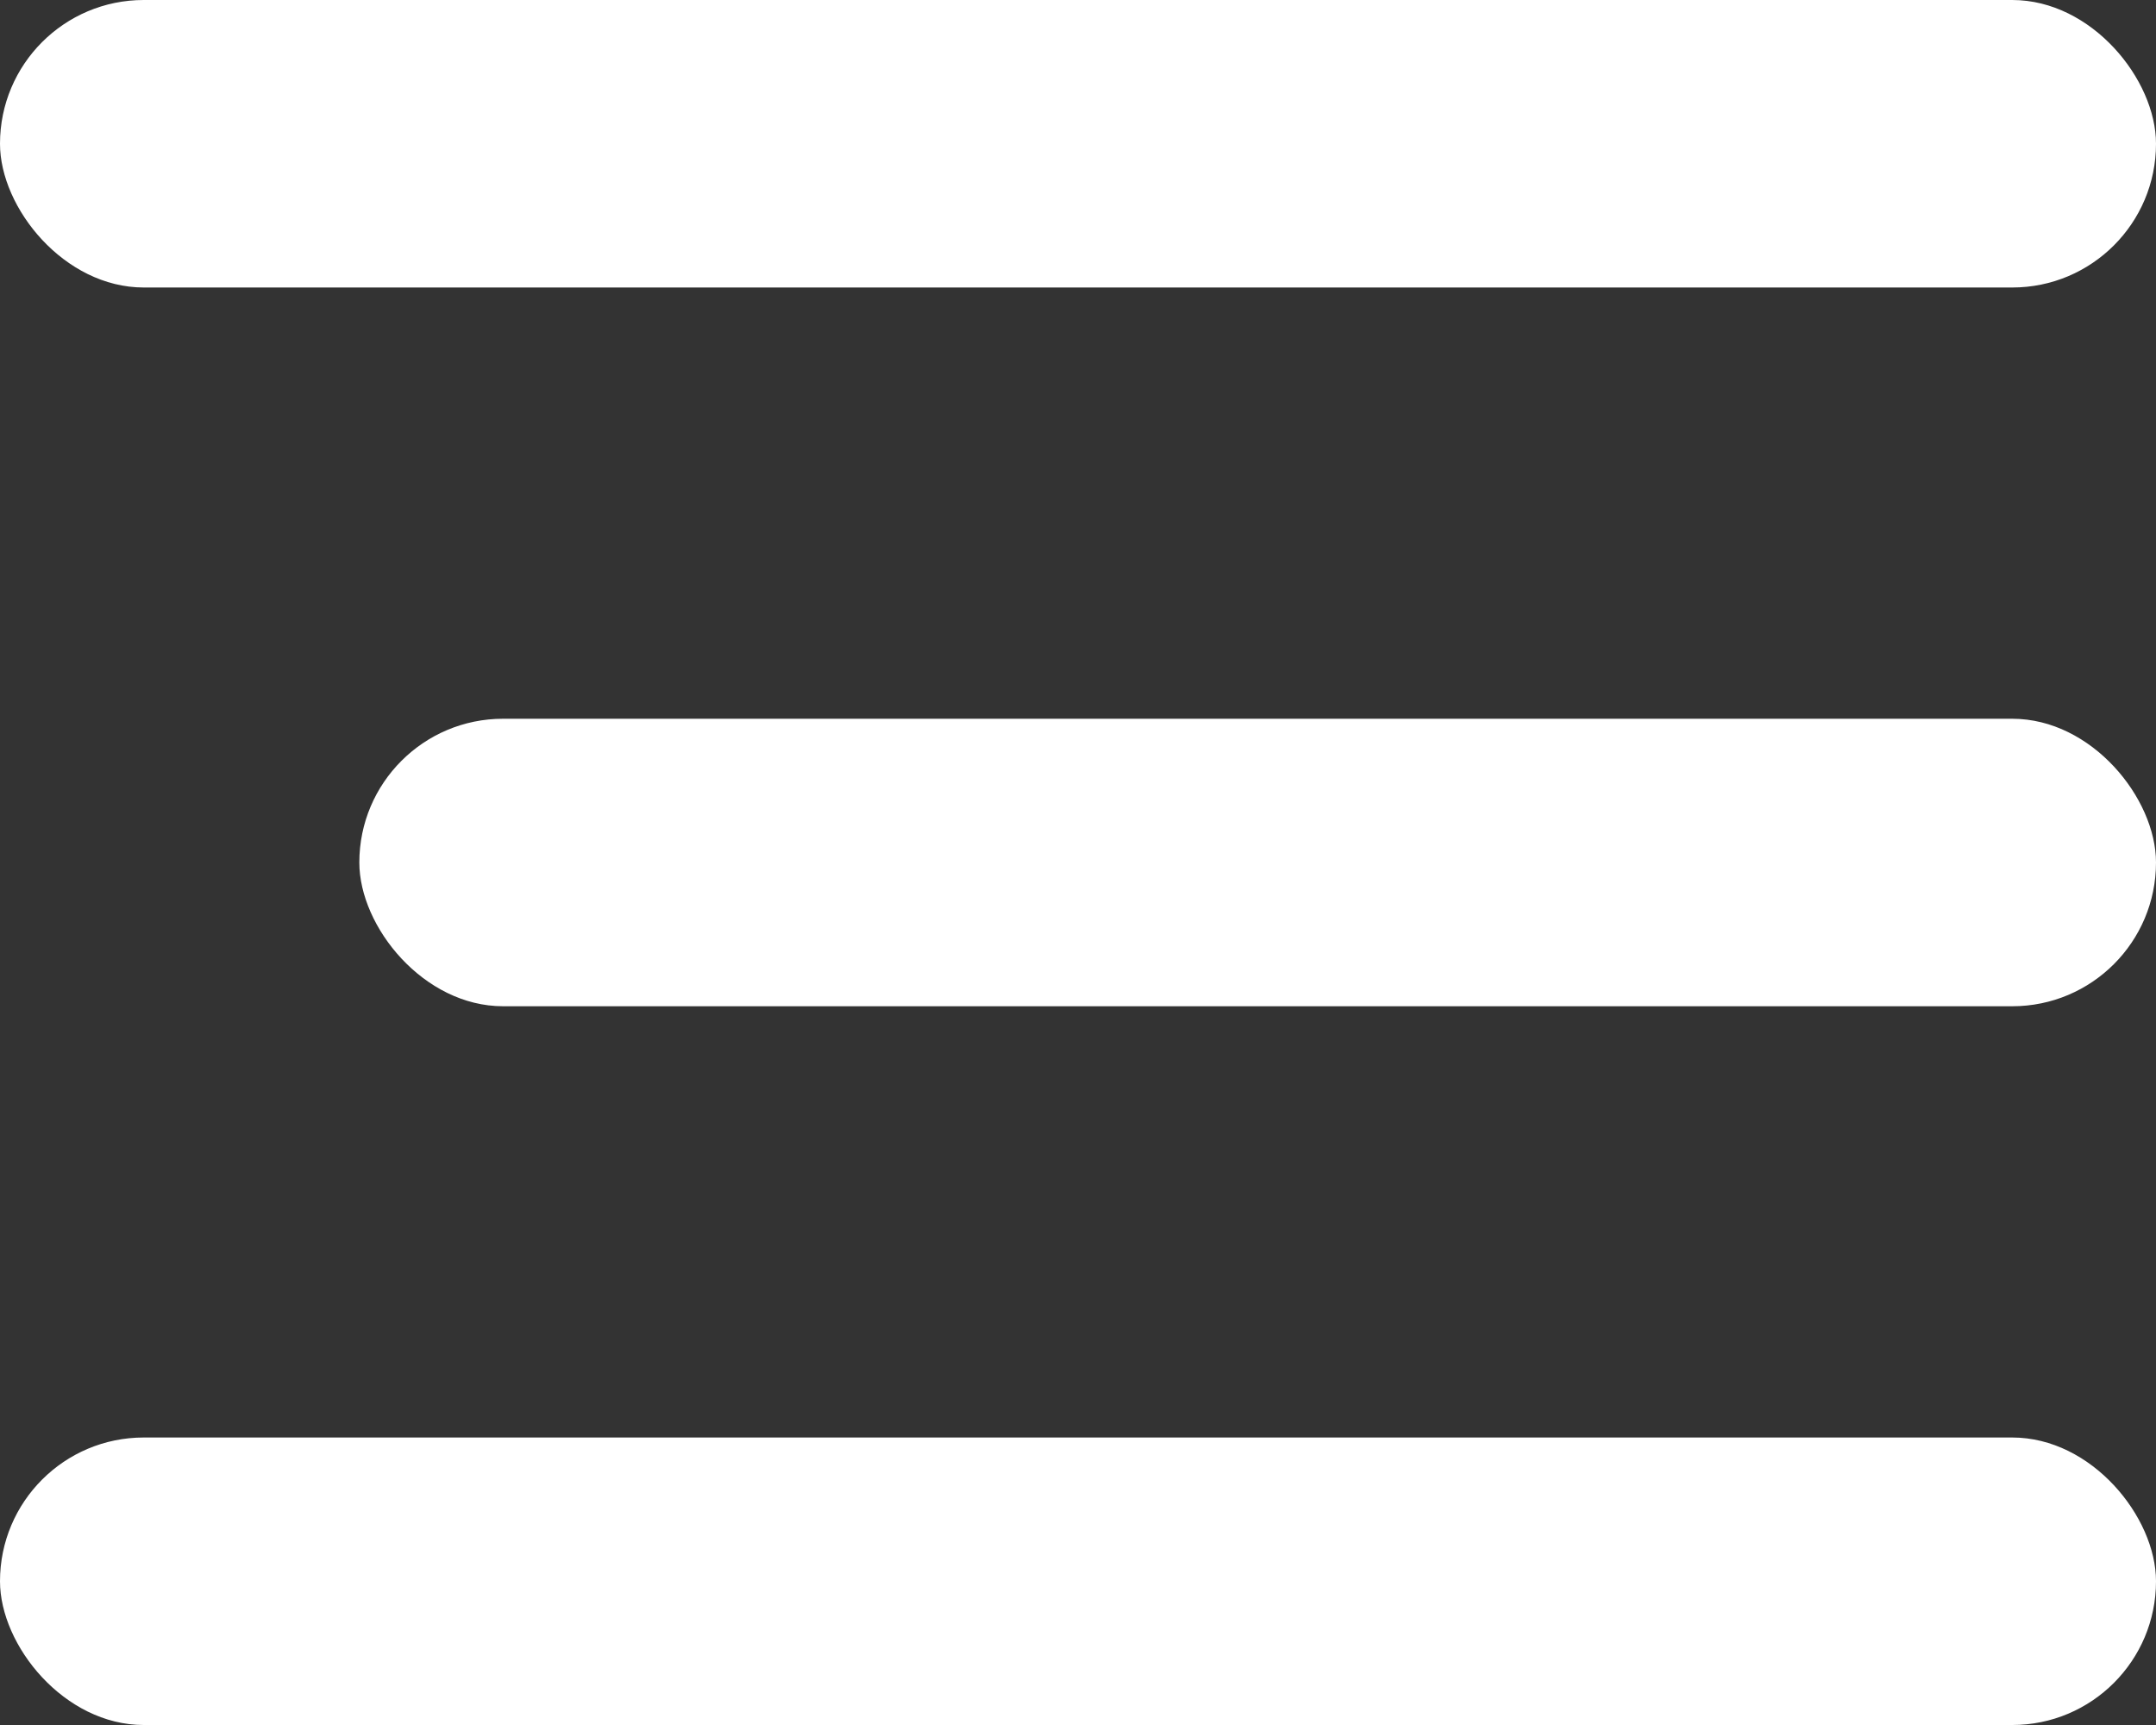
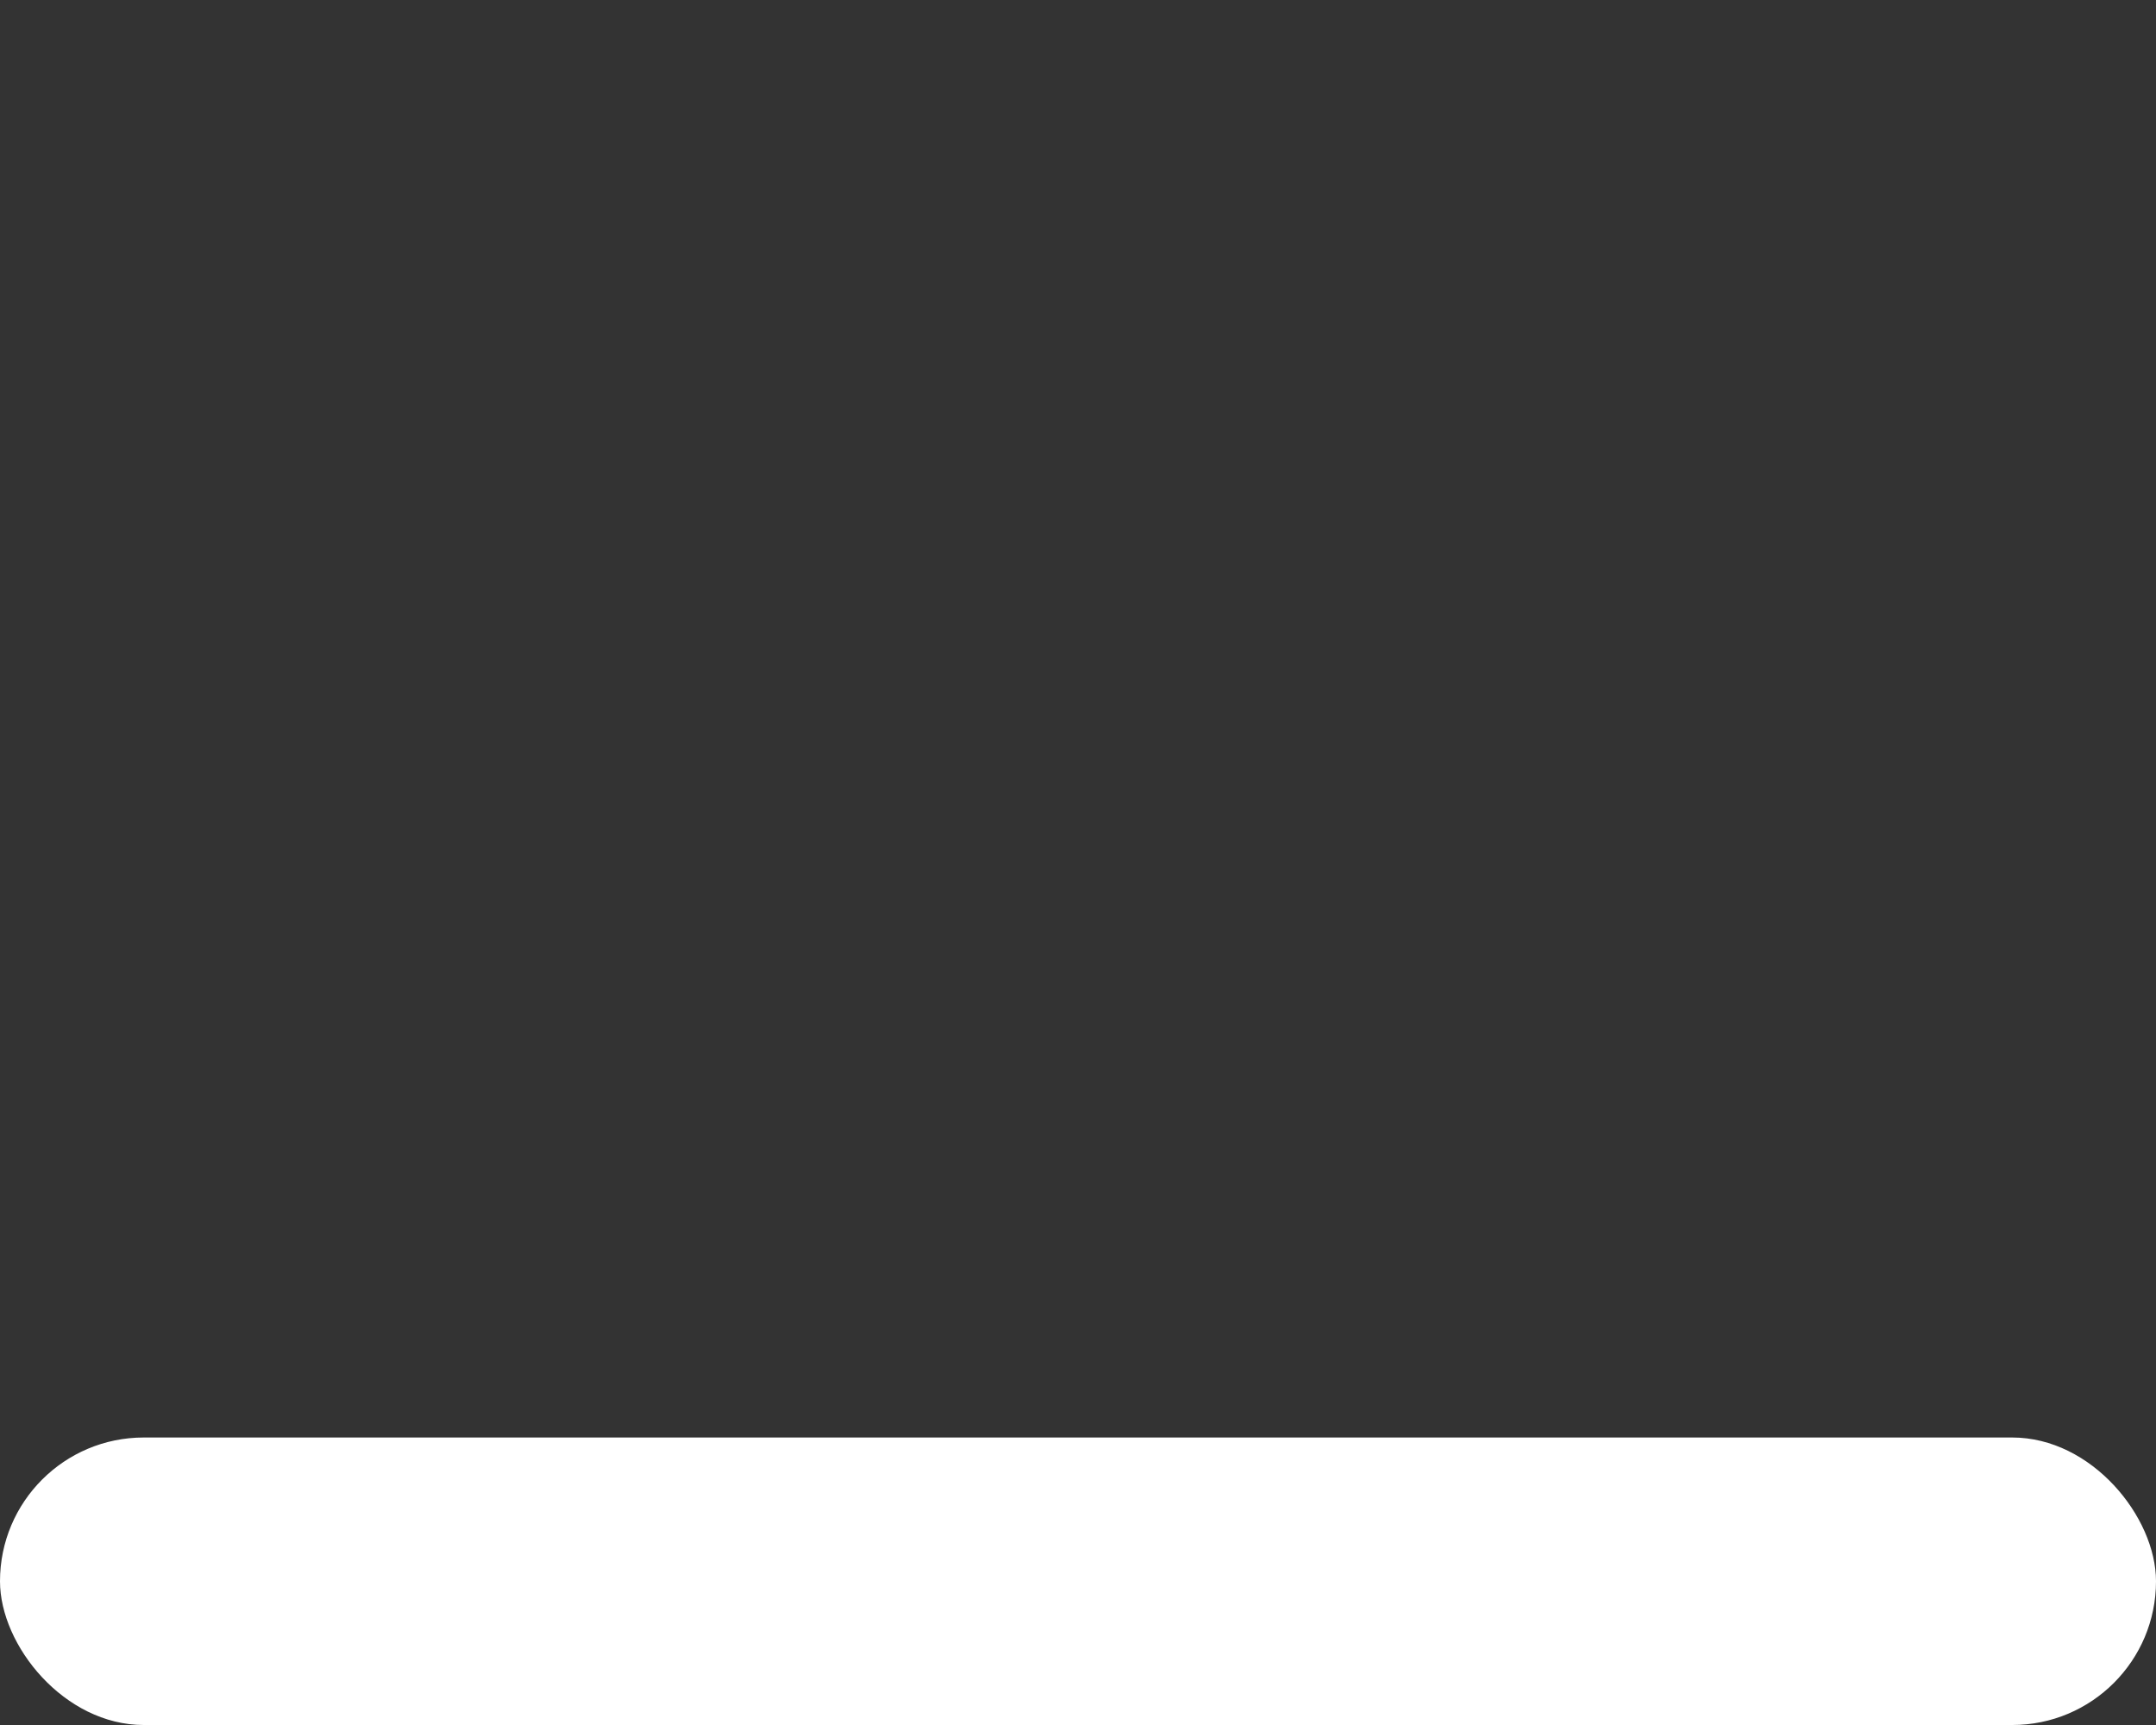
<svg xmlns="http://www.w3.org/2000/svg" width="30" height="24" viewBox="0 0 30 24" fill="none">
  <rect x="0" y="0" width="30" height="24" fill="#333333" stroke="none" />
-   <rect width="30" height="4" rx="2" fill="white" />
  <rect y="20" width="30" height="4" rx="2" fill="white" />
-   <rect x="5" y="10" width="25" height="4" rx="2" fill="white" />
</svg>